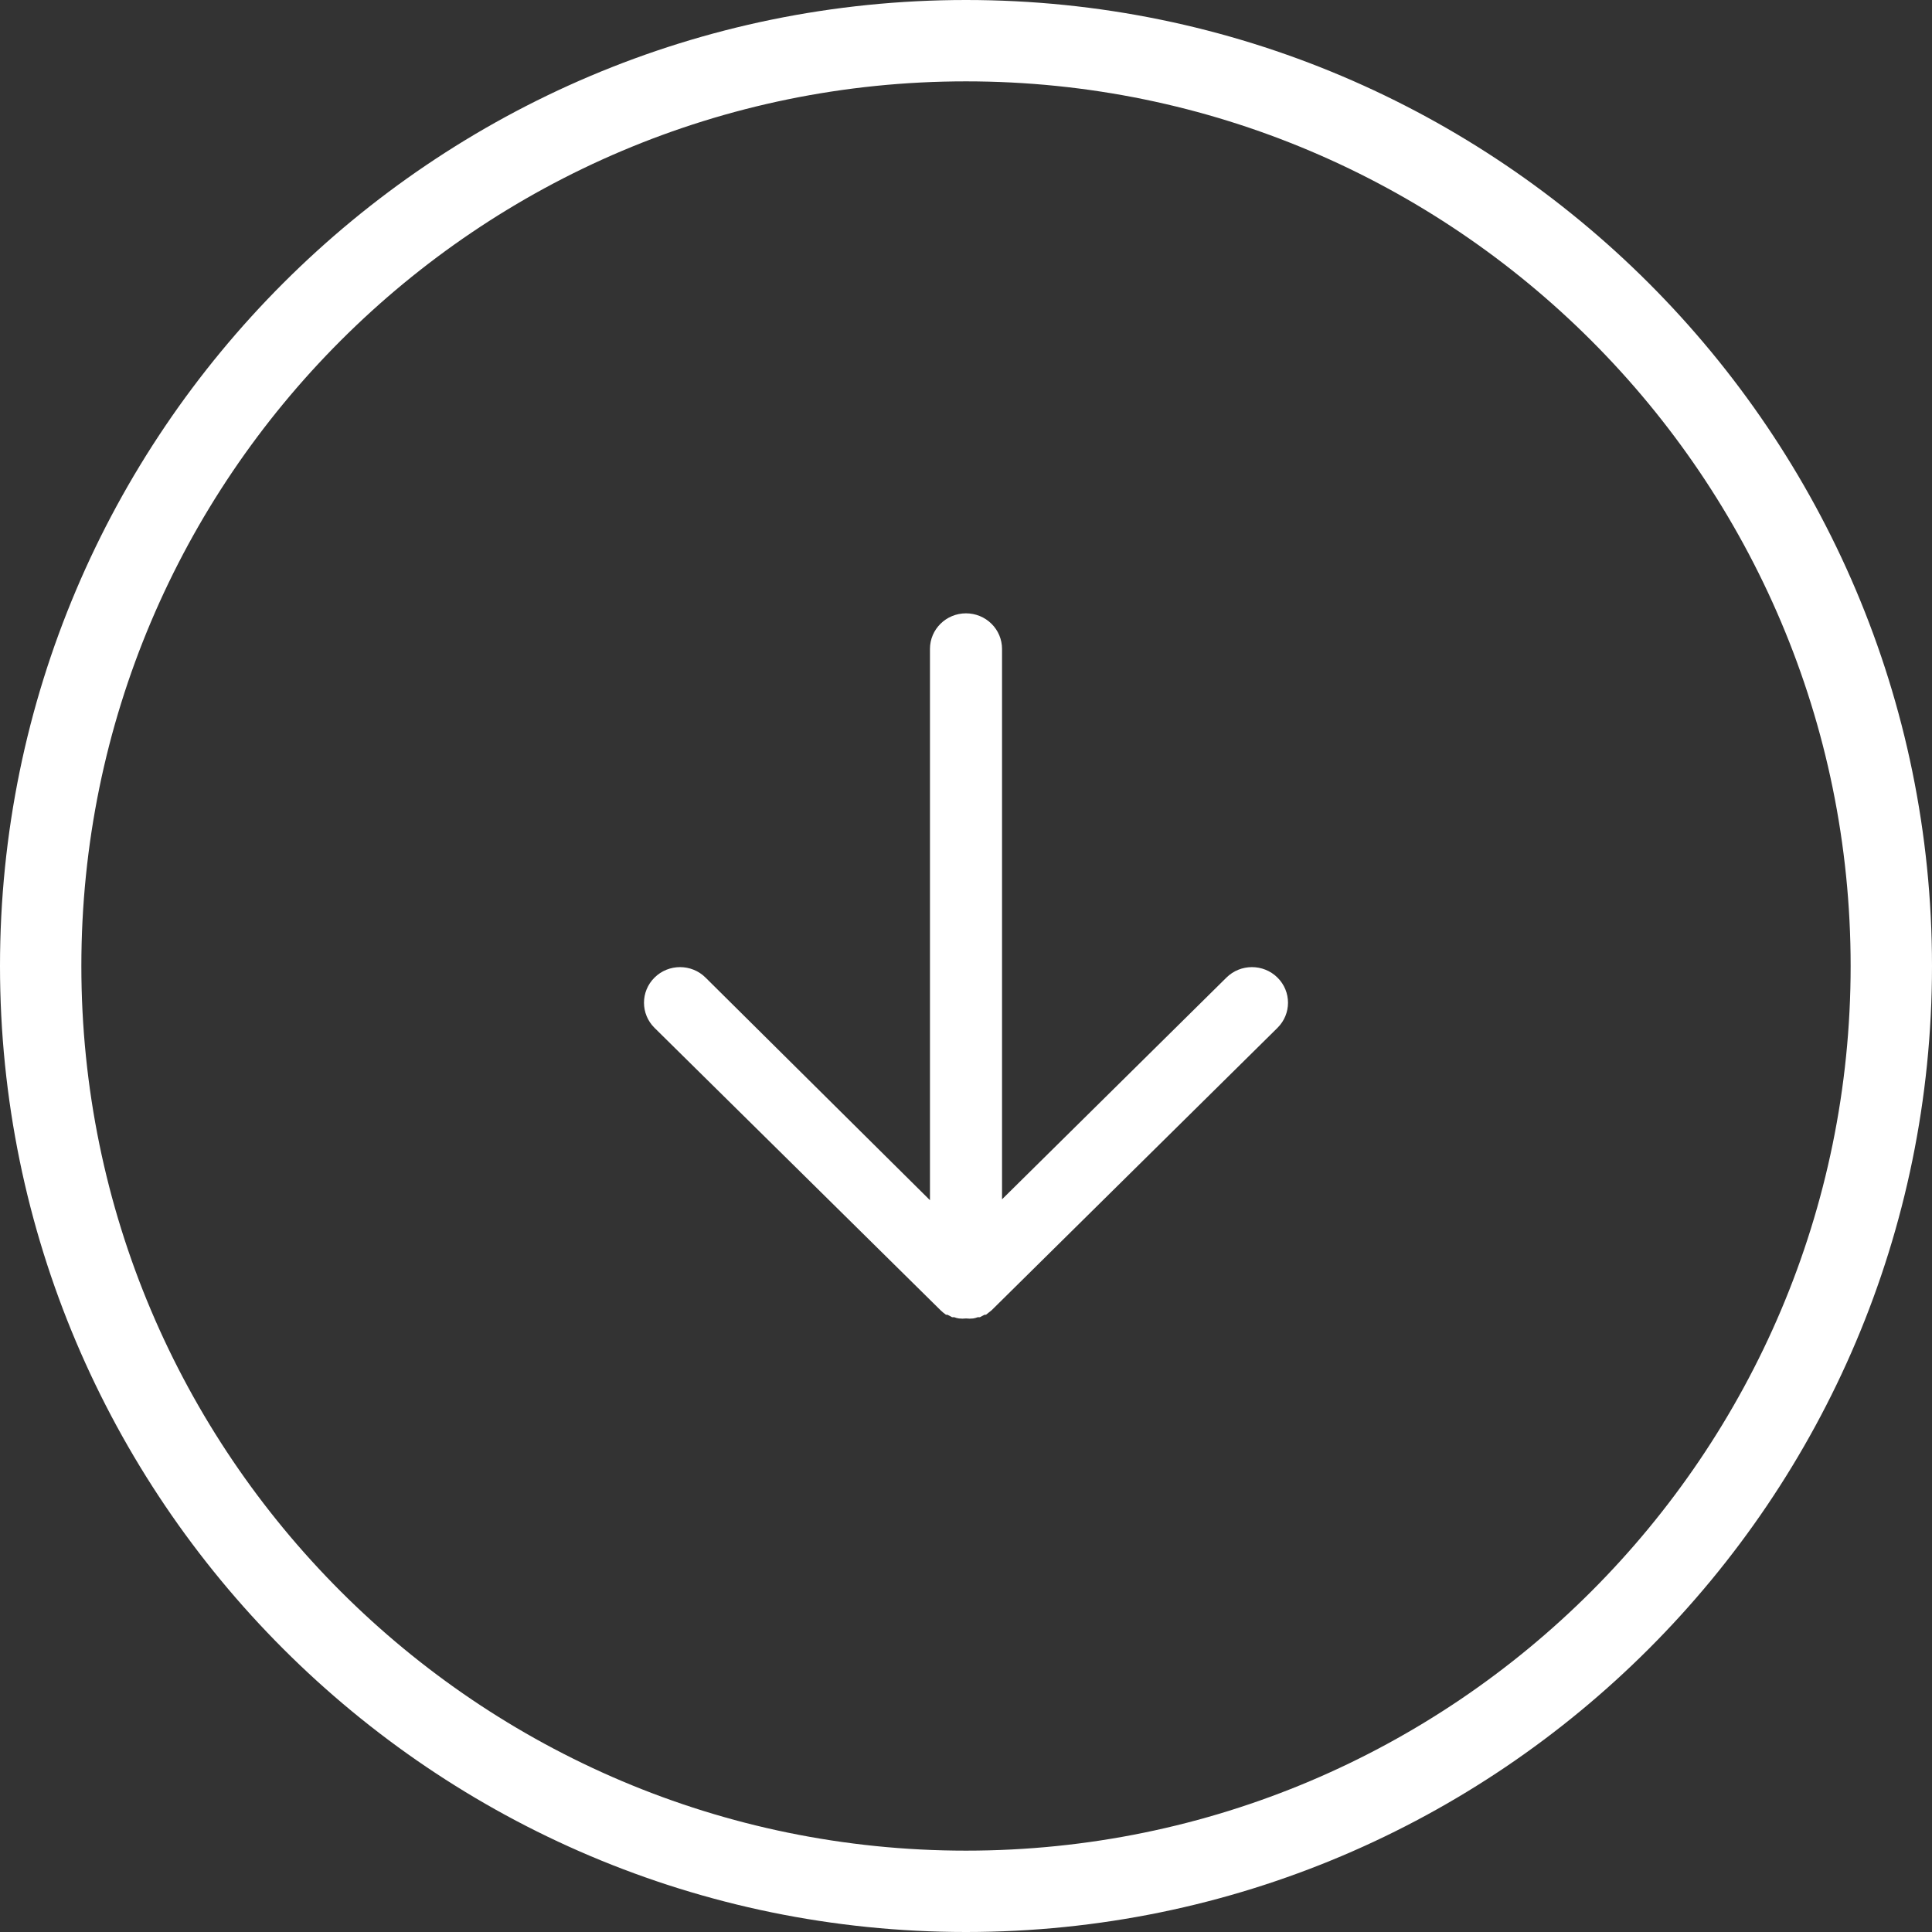
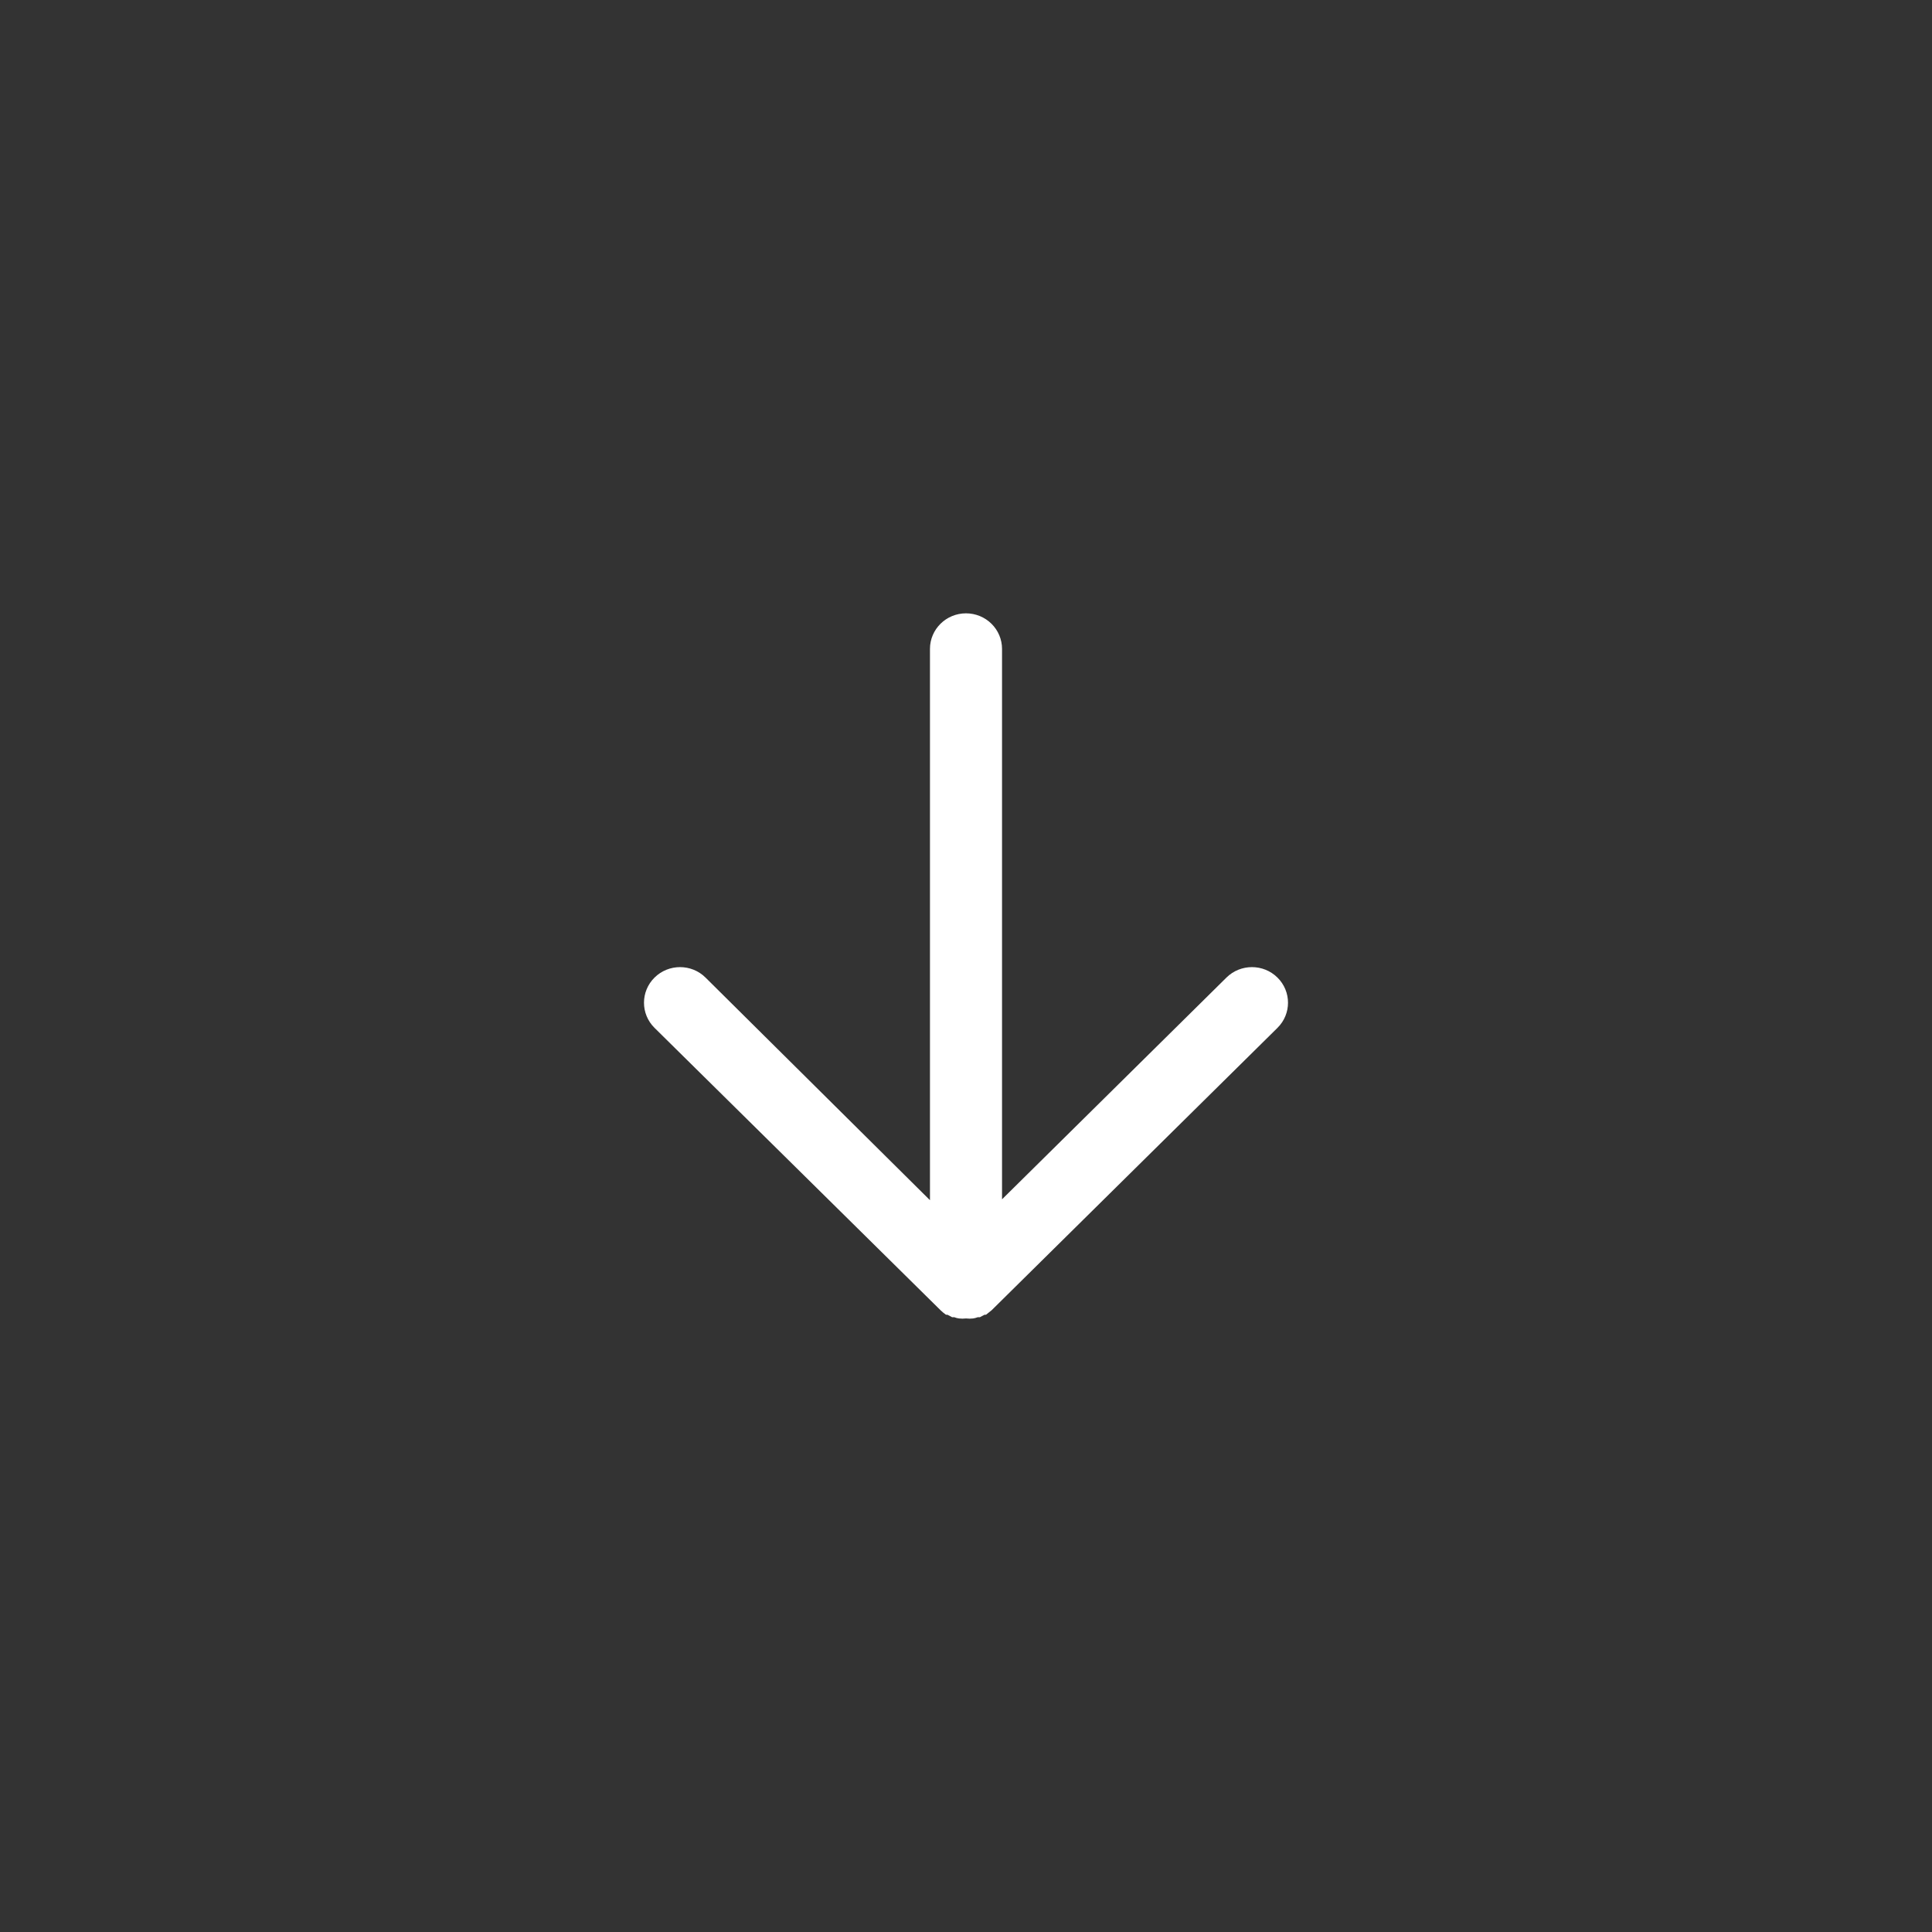
<svg xmlns="http://www.w3.org/2000/svg" width="63" height="63" viewBox="0 0 63 63" fill="none">
  <rect x="0" y="0" width="63" height="63" fill="#333333" stroke="none" />
-   <path d="M31.5 0C14.125 0 0 14.125 0 31.5C0 48.875 14.125 63 31.5 63C48.875 63 63 48.875 63 31.5C63 14.125 48.875 0 31.5 0ZM31.5 60.347C15.584 60.347 2.653 47.416 2.653 31.5C2.653 15.584 15.584 2.653 31.5 2.653C47.416 2.653 60.347 15.584 60.347 31.5C60.347 47.416 47.416 60.347 31.5 60.347Z" fill="white" />
  <path d="M31.5 20C30.851 20 30.325 20.52 30.325 21.16V39.137L23.006 31.877C22.548 31.423 21.803 31.423 21.344 31.877C20.885 32.33 20.885 33.065 21.344 33.518L30.672 42.727C30.727 42.78 30.785 42.828 30.848 42.872H30.895L31.048 42.953H31.119C31.168 42.973 31.218 42.986 31.271 42.993C31.347 43.002 31.424 43.002 31.5 42.993C31.578 43.002 31.657 43.002 31.735 42.993C31.785 42.985 31.834 42.972 31.882 42.953H31.952L32.105 42.872H32.152L32.334 42.727L41.656 33.518C42.115 33.065 42.115 32.33 41.656 31.877C41.197 31.423 40.452 31.423 39.993 31.877L32.675 39.108V21.16C32.675 20.852 32.551 20.557 32.331 20.34C32.111 20.122 31.811 20 31.5 20Z" fill="white" />
</svg>